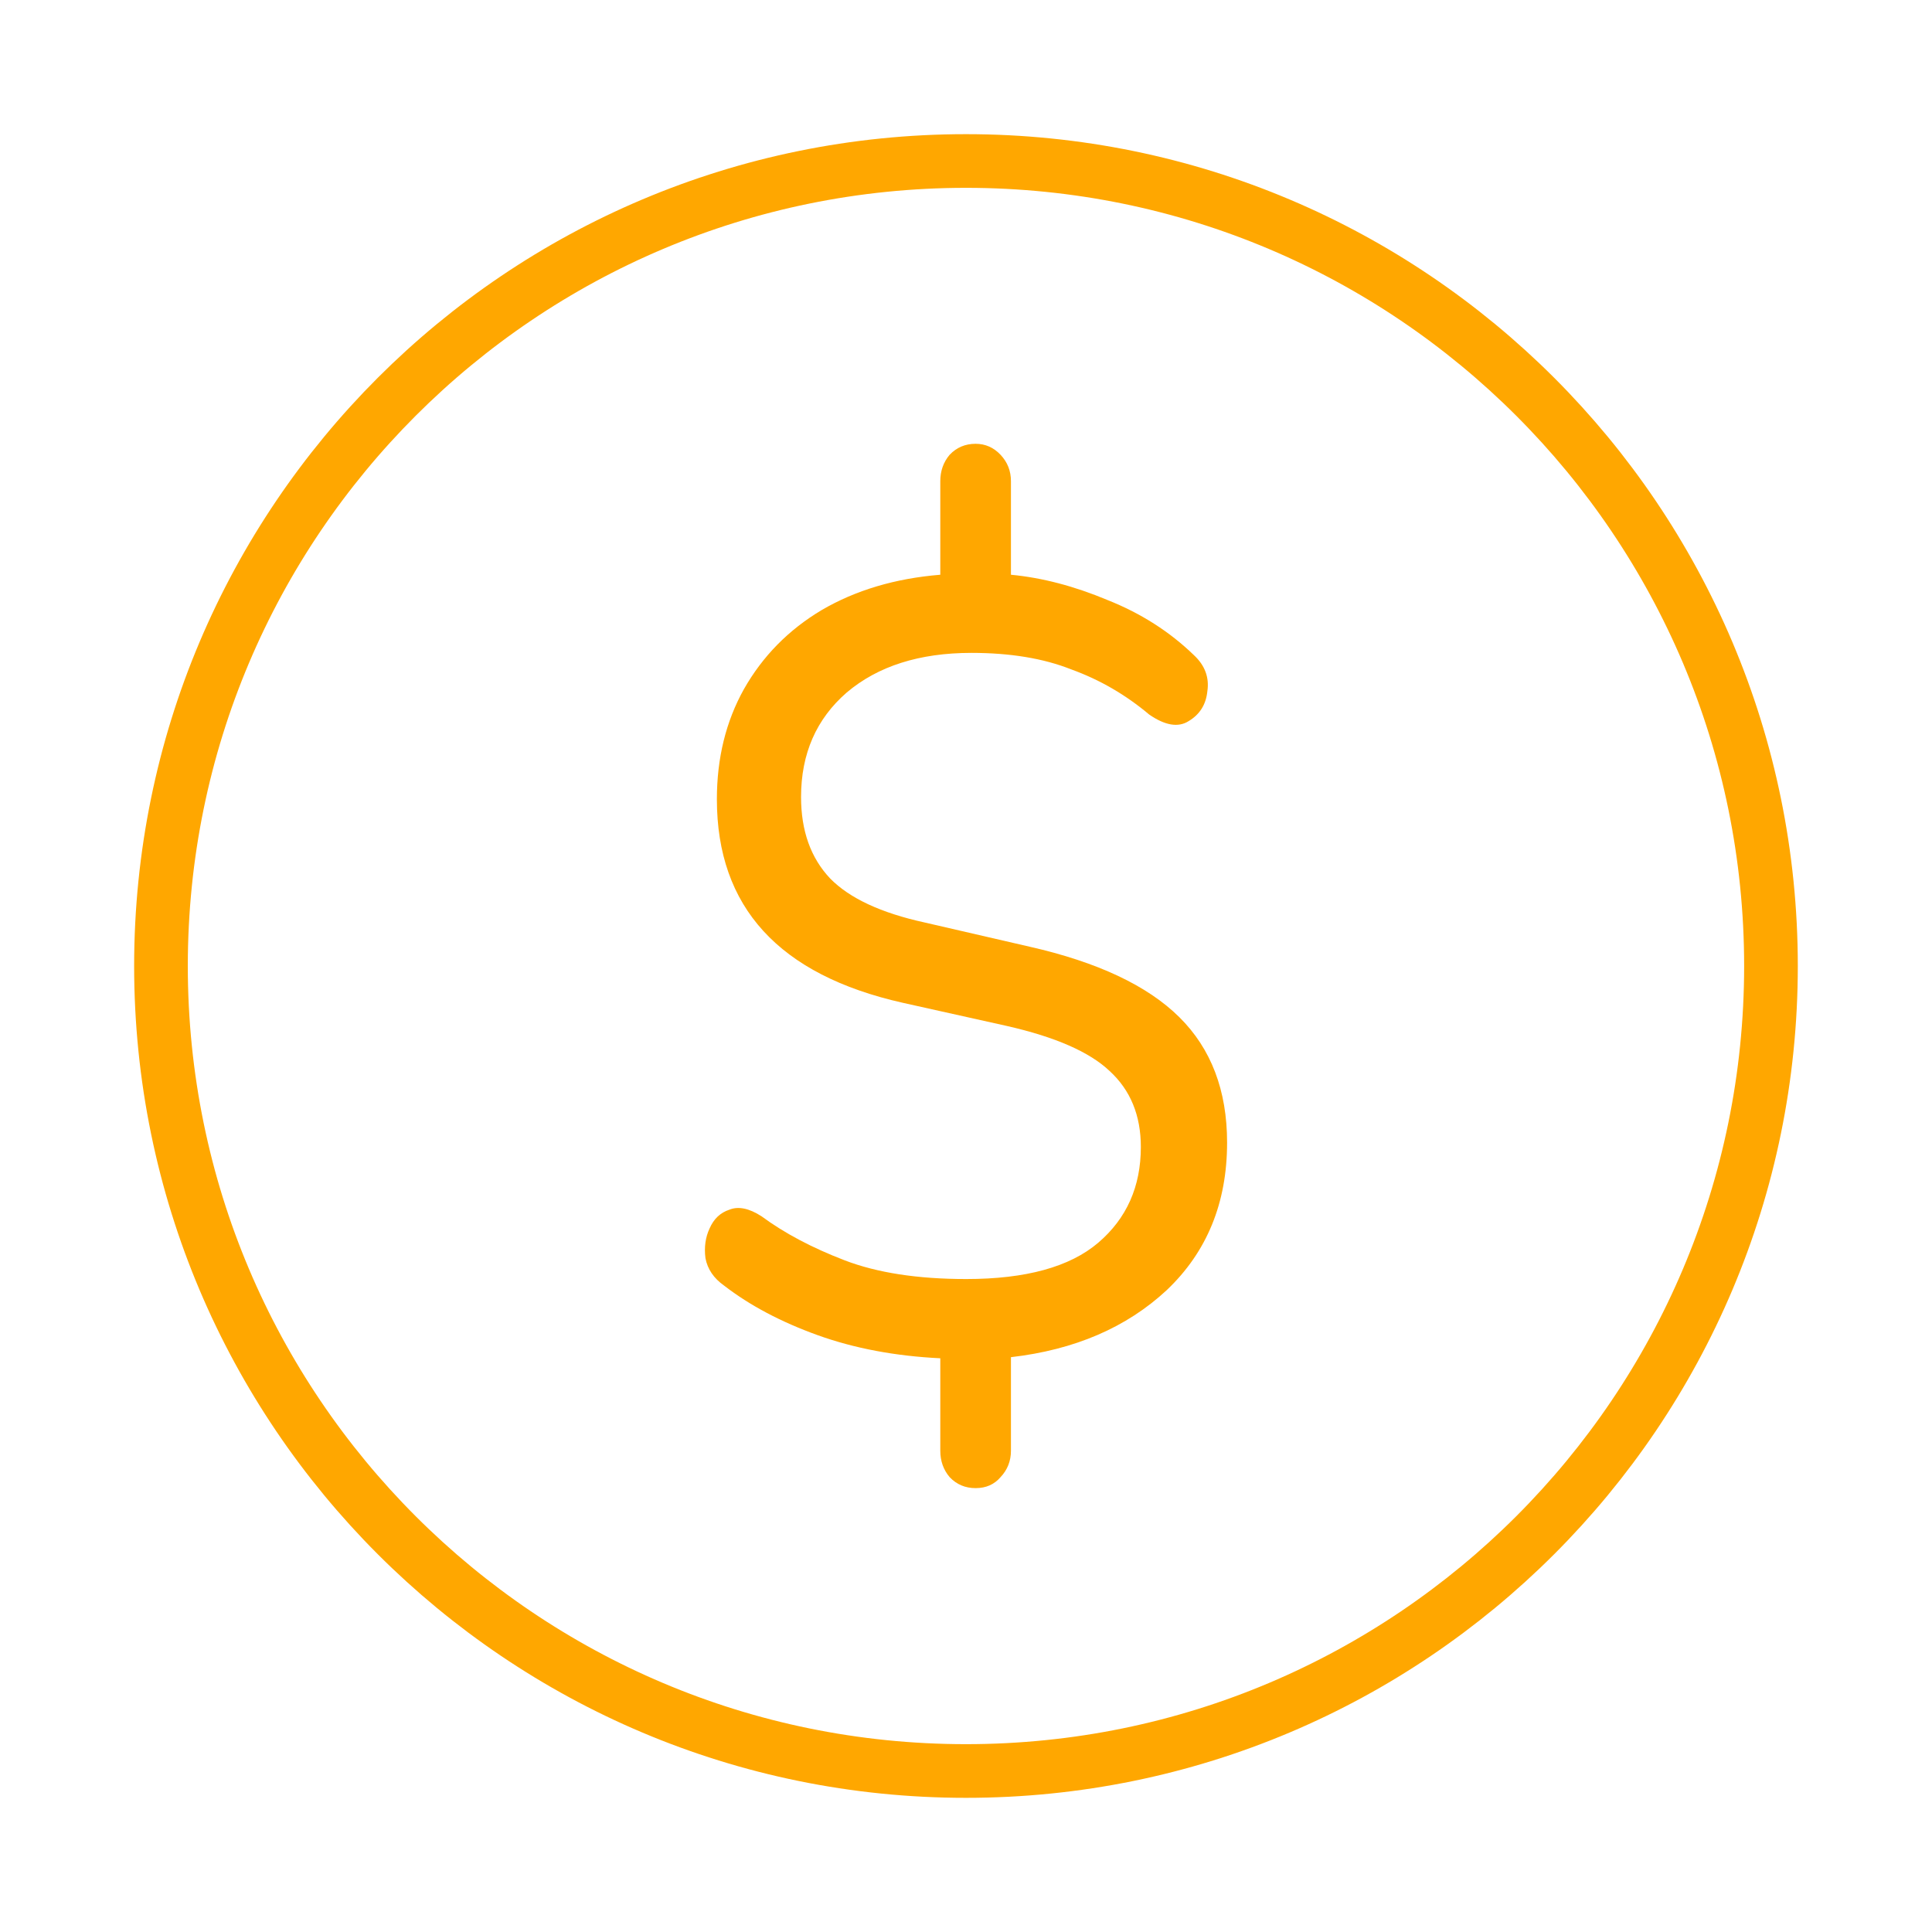
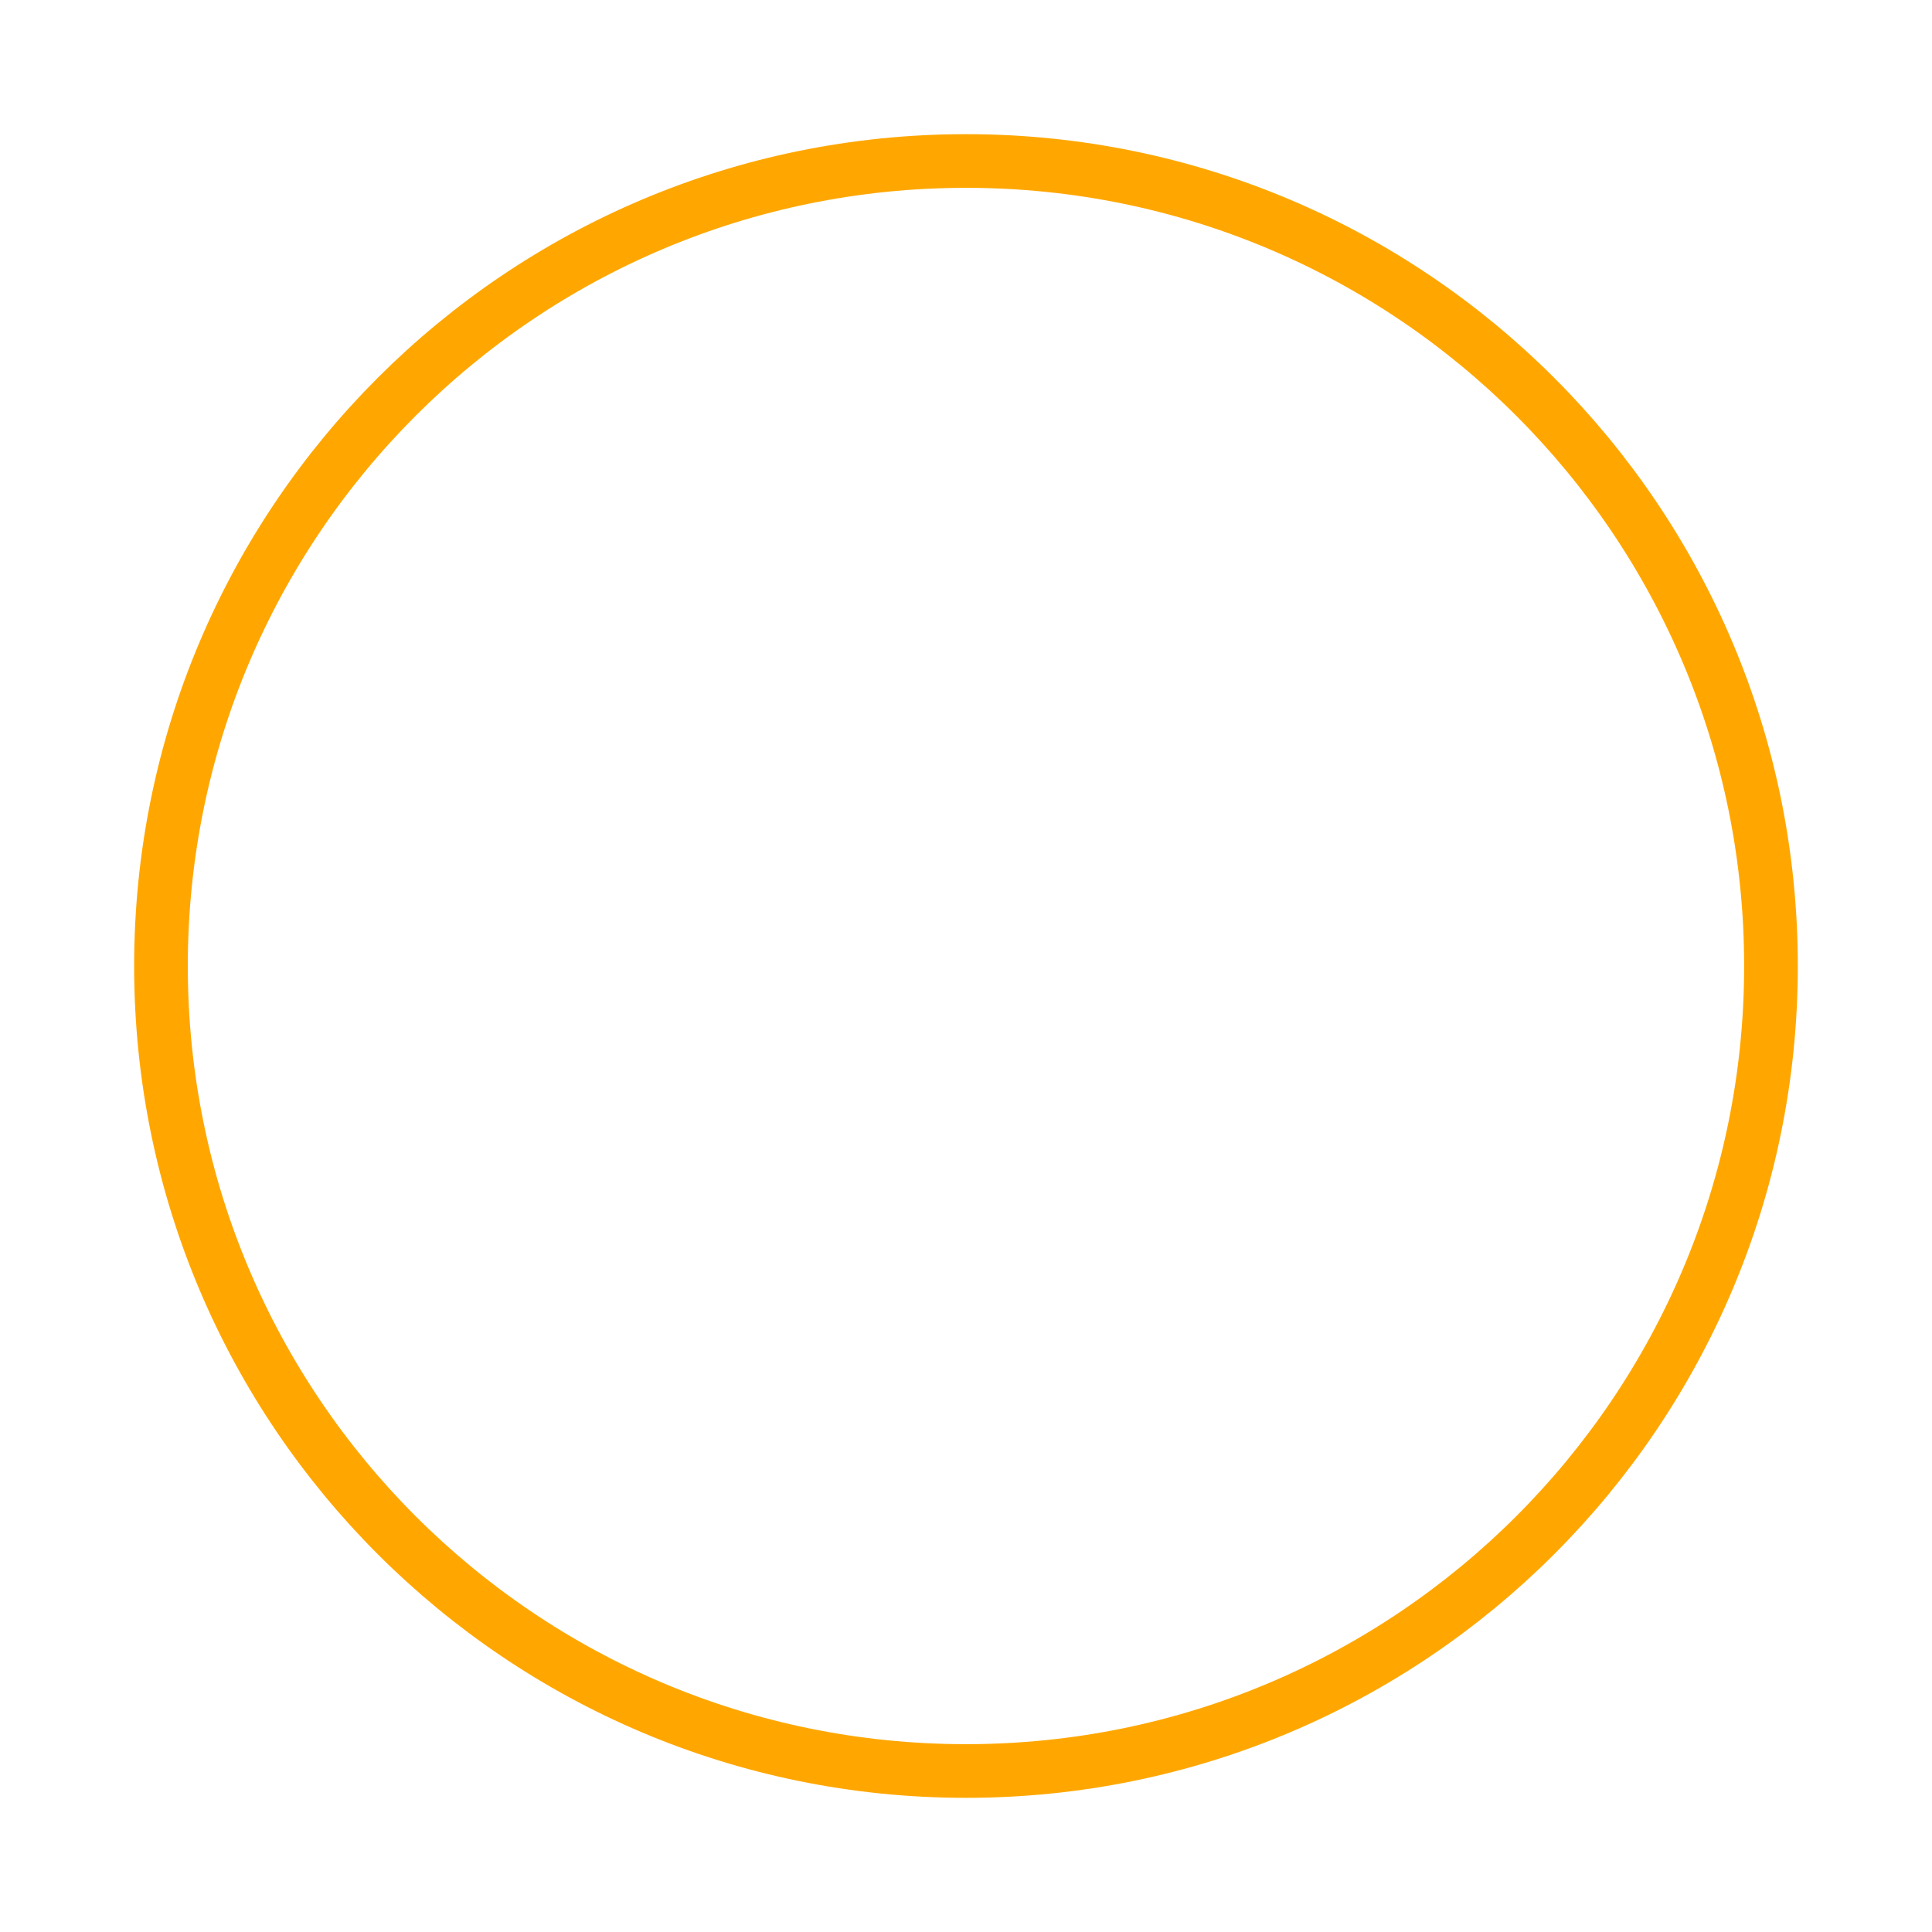
<svg xmlns="http://www.w3.org/2000/svg" width="72" height="72" viewBox="0 0 72 72" fill="none">
  <path fill-rule="evenodd" clip-rule="evenodd" d="M65.999 36C65.999 52.57 52.569 66 35.999 66C19.429 66 5.999 52.57 5.999 36C5.999 19.43 19.429 6 35.999 6C52.569 6 65.999 19.43 65.999 36Z" stroke="#FFA700" stroke-width="2" stroke-linecap="round" stroke-linejoin="round" />
-   <path d="M36.358 55.458C35.971 55.458 35.648 55.321 35.39 55.048C35.158 54.775 35.042 54.446 35.042 54.064V50.619C33.364 50.537 31.84 50.25 30.472 49.758C29.104 49.265 27.942 48.65 26.987 47.912C26.6 47.639 26.367 47.297 26.29 46.887C26.238 46.477 26.29 46.108 26.445 45.779C26.6 45.424 26.845 45.192 27.181 45.082C27.516 44.946 27.916 45.028 28.381 45.328C29.233 45.957 30.266 46.504 31.479 46.969C32.693 47.434 34.203 47.666 36.01 47.666C38.23 47.666 39.87 47.215 40.928 46.313C41.986 45.41 42.516 44.221 42.516 42.745C42.516 41.569 42.129 40.626 41.354 39.915C40.605 39.204 39.327 38.644 37.52 38.234L33.648 37.372C29.026 36.333 26.716 33.804 26.716 29.785C26.716 28.254 27.052 26.887 27.723 25.684C28.42 24.454 29.388 23.47 30.627 22.732C31.892 21.994 33.364 21.556 35.042 21.419V17.933C35.042 17.551 35.158 17.223 35.39 16.949C35.648 16.676 35.971 16.539 36.358 16.539C36.72 16.539 37.03 16.676 37.288 16.949C37.546 17.223 37.675 17.551 37.675 17.933V21.419C38.837 21.529 40.037 21.843 41.277 22.363C42.516 22.855 43.587 23.538 44.491 24.413C44.904 24.796 45.072 25.247 44.994 25.766C44.943 26.259 44.71 26.628 44.297 26.874C43.91 27.12 43.419 27.038 42.826 26.628C41.948 25.889 40.98 25.329 39.921 24.946C38.889 24.536 37.649 24.331 36.203 24.331C34.267 24.331 32.718 24.823 31.556 25.807C30.421 26.792 29.853 28.09 29.853 29.703C29.853 30.961 30.214 31.973 30.937 32.738C31.66 33.476 32.834 34.023 34.461 34.379L38.372 35.281C40.902 35.855 42.761 36.73 43.949 37.906C45.136 39.081 45.73 40.639 45.73 42.581C45.73 44.823 44.981 46.654 43.484 48.076C41.986 49.471 40.05 50.304 37.675 50.578V54.064C37.675 54.446 37.546 54.775 37.288 55.048C37.056 55.321 36.746 55.458 36.358 55.458Z" fill="#FFA700" />
</svg>